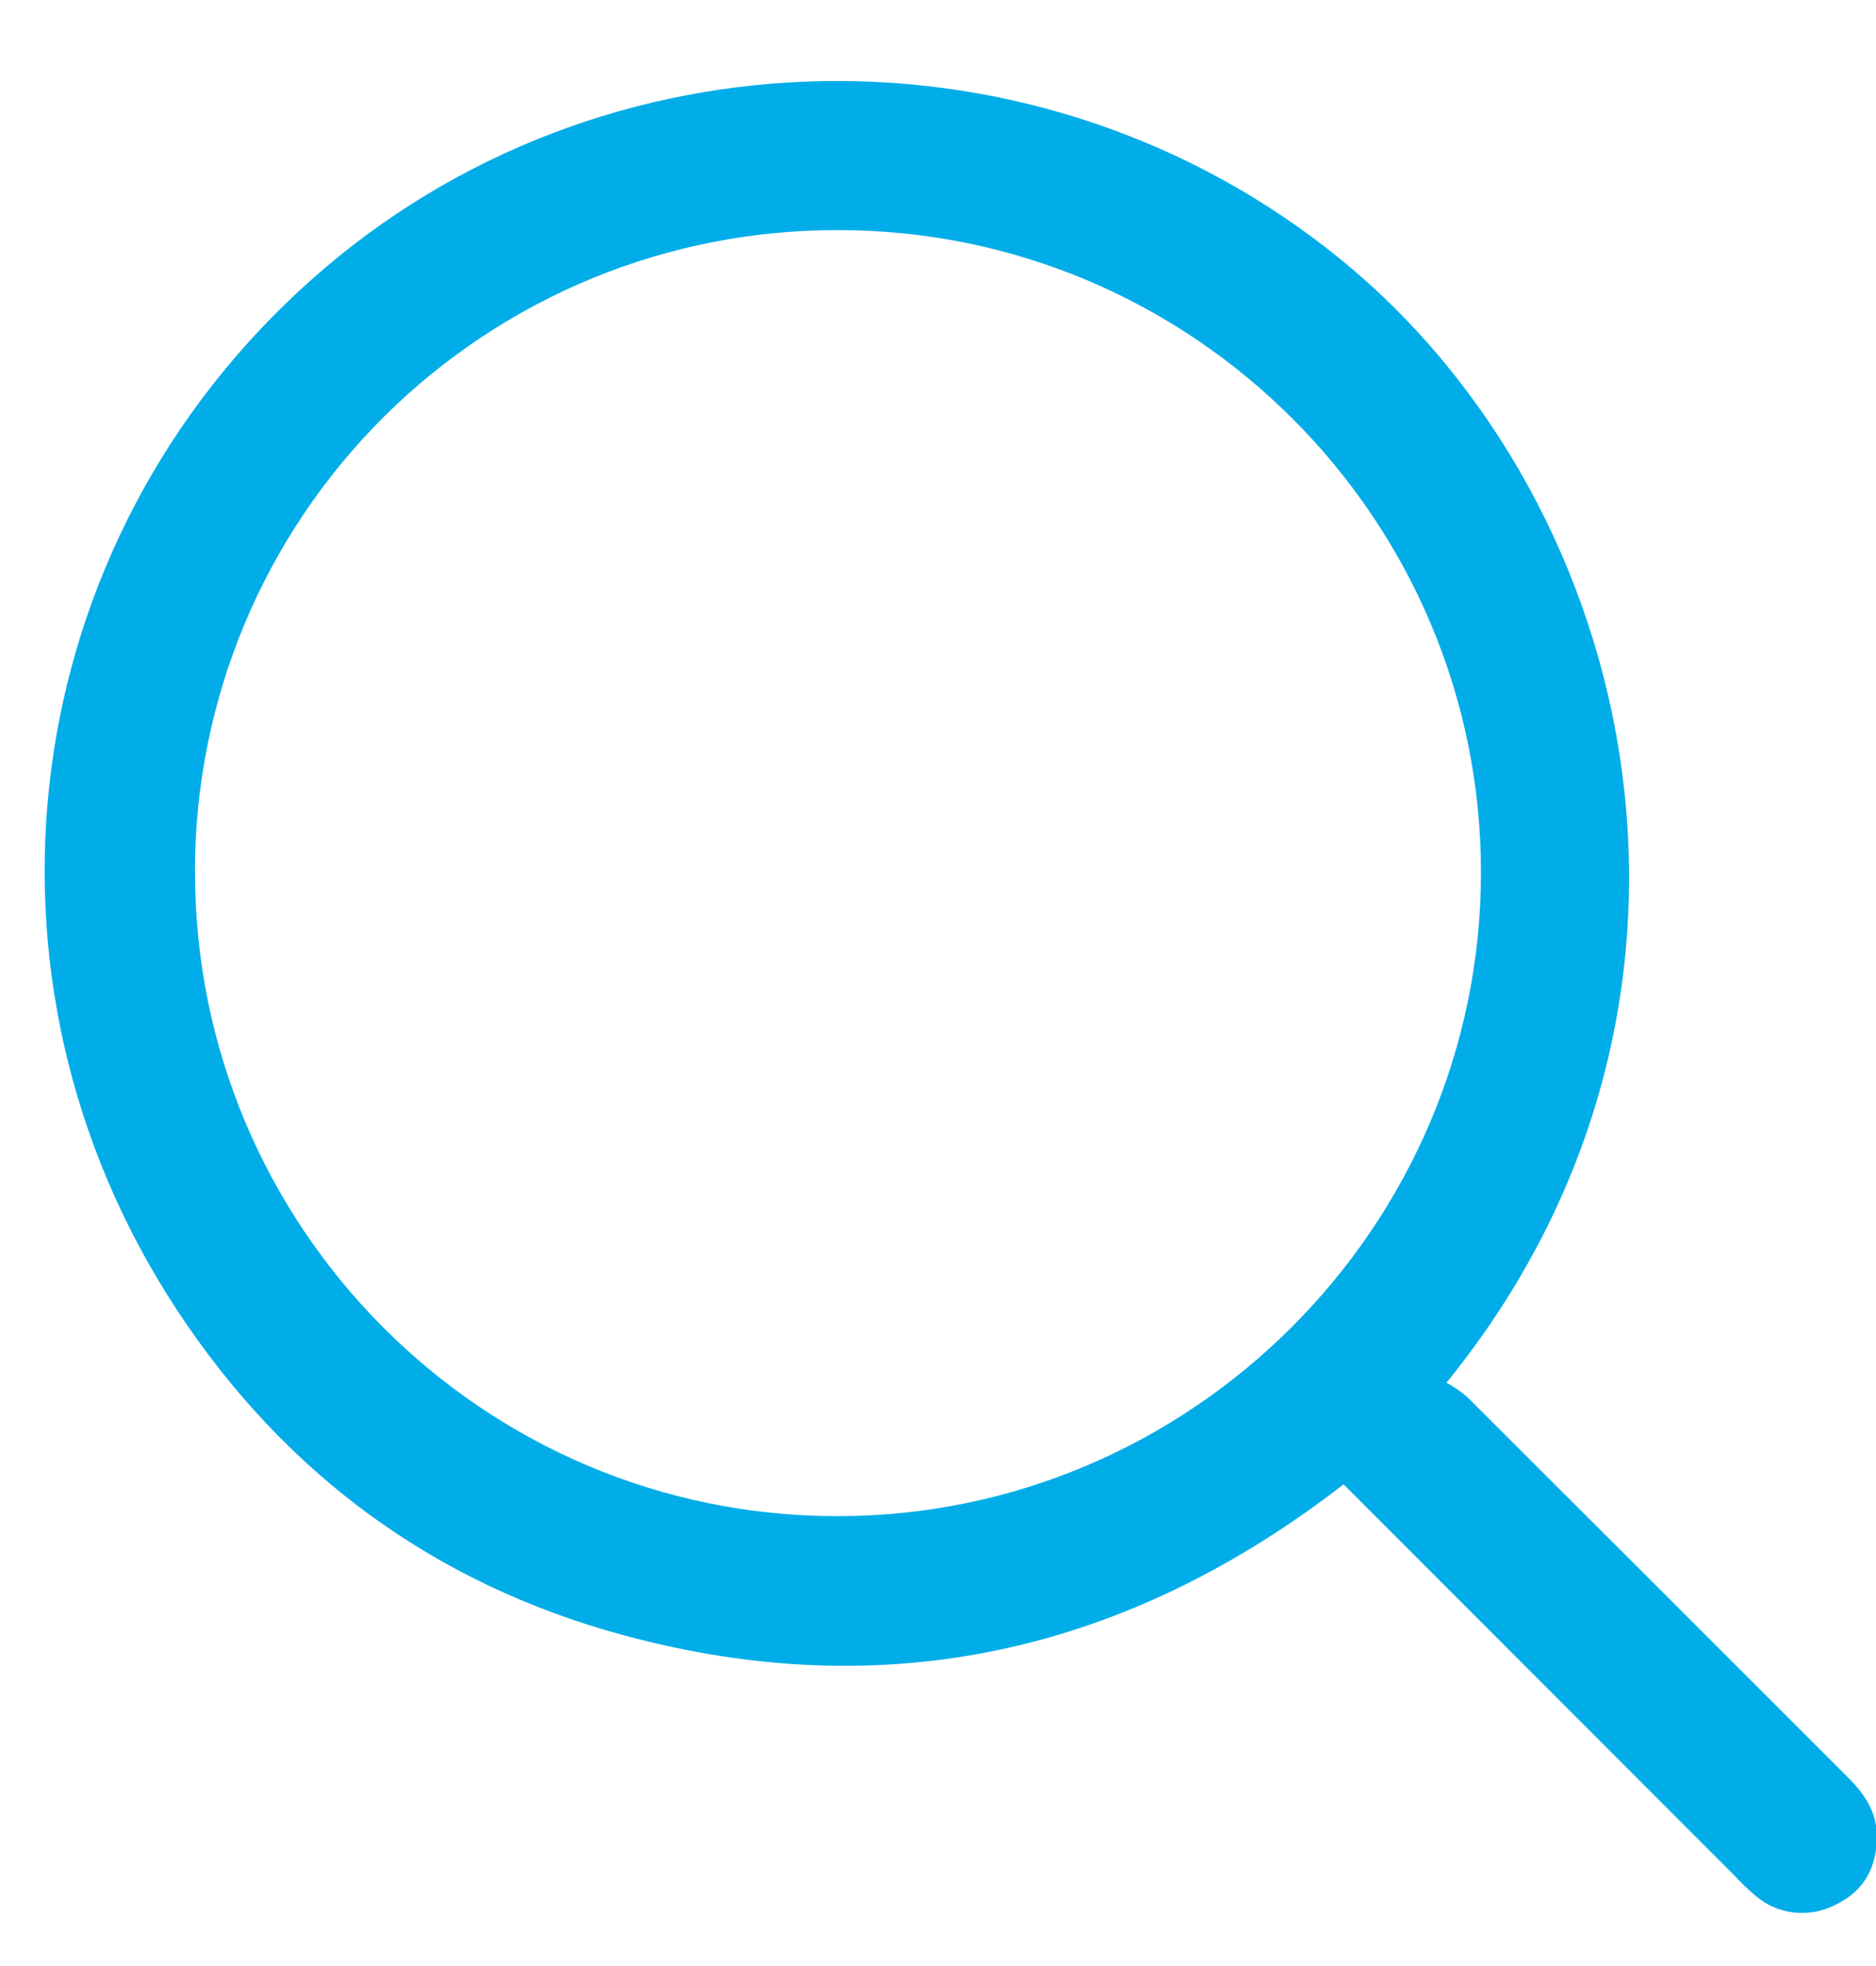
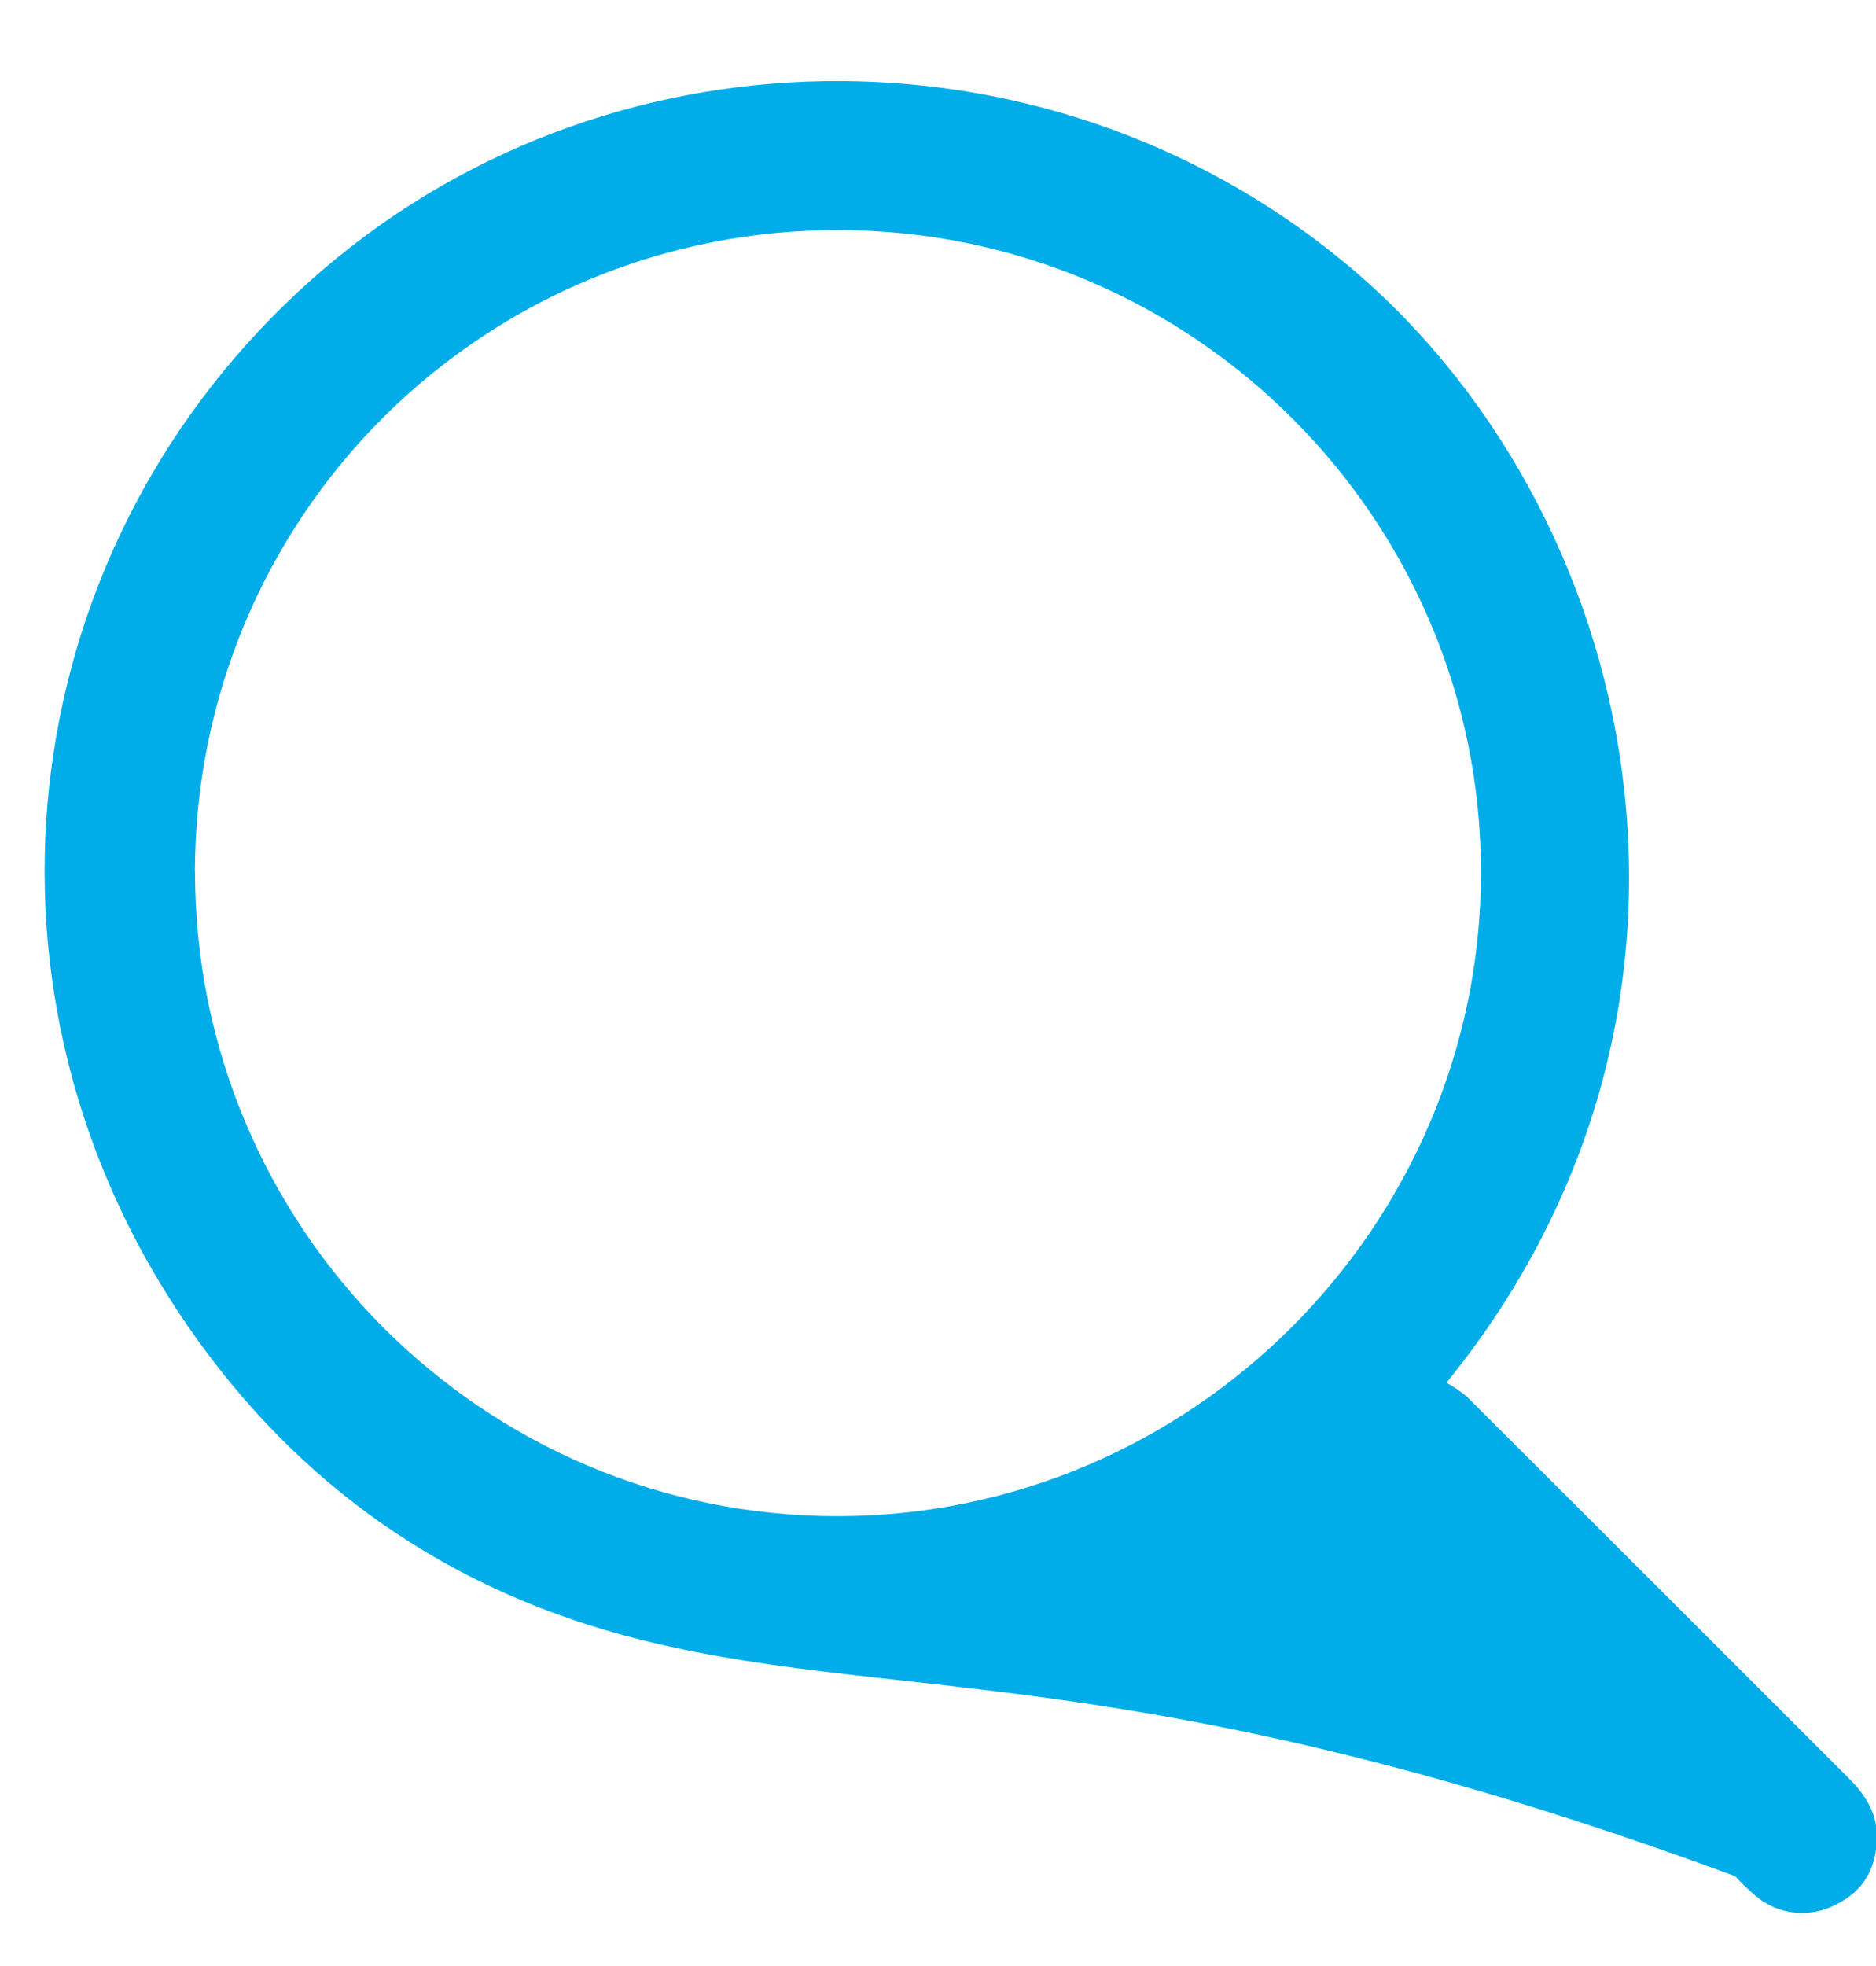
<svg xmlns="http://www.w3.org/2000/svg" width="21" height="22" viewBox="0 0 21 22" fill="none">
-   <path id="Vector" d="M16.192 15.472C16.273 15.517 16.349 15.569 16.42 15.629C17.842 17.047 19.263 18.465 20.682 19.885C20.867 20.069 21.006 20.267 21.009 20.537C21.014 20.891 20.867 21.162 20.547 21.314C20.404 21.389 20.241 21.419 20.08 21.401C19.919 21.382 19.768 21.316 19.646 21.209C19.567 21.142 19.492 21.07 19.422 20.994L15.04 16.61C12.621 18.483 9.928 19.1 6.968 18.295C4.86 17.722 3.187 16.491 1.985 14.665C-0.468 10.939 0.175 6.073 3.488 3.128C6.736 0.239 11.66 0.17 15.013 2.907C18.399 5.669 19.621 11.259 16.192 15.472ZM2.183 9.746C2.176 13.73 5.401 16.967 9.375 16.966C13.33 16.966 16.573 13.728 16.578 9.77C16.583 5.811 13.354 2.575 9.385 2.575C8.441 2.572 7.505 2.755 6.632 3.113C5.759 3.472 4.965 4 4.295 4.666C3.626 5.332 3.095 6.124 2.732 6.995C2.37 7.867 2.183 8.802 2.182 9.746H2.183Z" fill="#00ADE8" />
+   <path id="Vector" d="M16.192 15.472C16.273 15.517 16.349 15.569 16.42 15.629C17.842 17.047 19.263 18.465 20.682 19.885C20.867 20.069 21.006 20.267 21.009 20.537C21.014 20.891 20.867 21.162 20.547 21.314C20.404 21.389 20.241 21.419 20.08 21.401C19.919 21.382 19.768 21.316 19.646 21.209C19.567 21.142 19.492 21.07 19.422 20.994C12.621 18.483 9.928 19.1 6.968 18.295C4.86 17.722 3.187 16.491 1.985 14.665C-0.468 10.939 0.175 6.073 3.488 3.128C6.736 0.239 11.66 0.17 15.013 2.907C18.399 5.669 19.621 11.259 16.192 15.472ZM2.183 9.746C2.176 13.73 5.401 16.967 9.375 16.966C13.33 16.966 16.573 13.728 16.578 9.77C16.583 5.811 13.354 2.575 9.385 2.575C8.441 2.572 7.505 2.755 6.632 3.113C5.759 3.472 4.965 4 4.295 4.666C3.626 5.332 3.095 6.124 2.732 6.995C2.37 7.867 2.183 8.802 2.182 9.746H2.183Z" fill="#00ADE8" />
</svg>